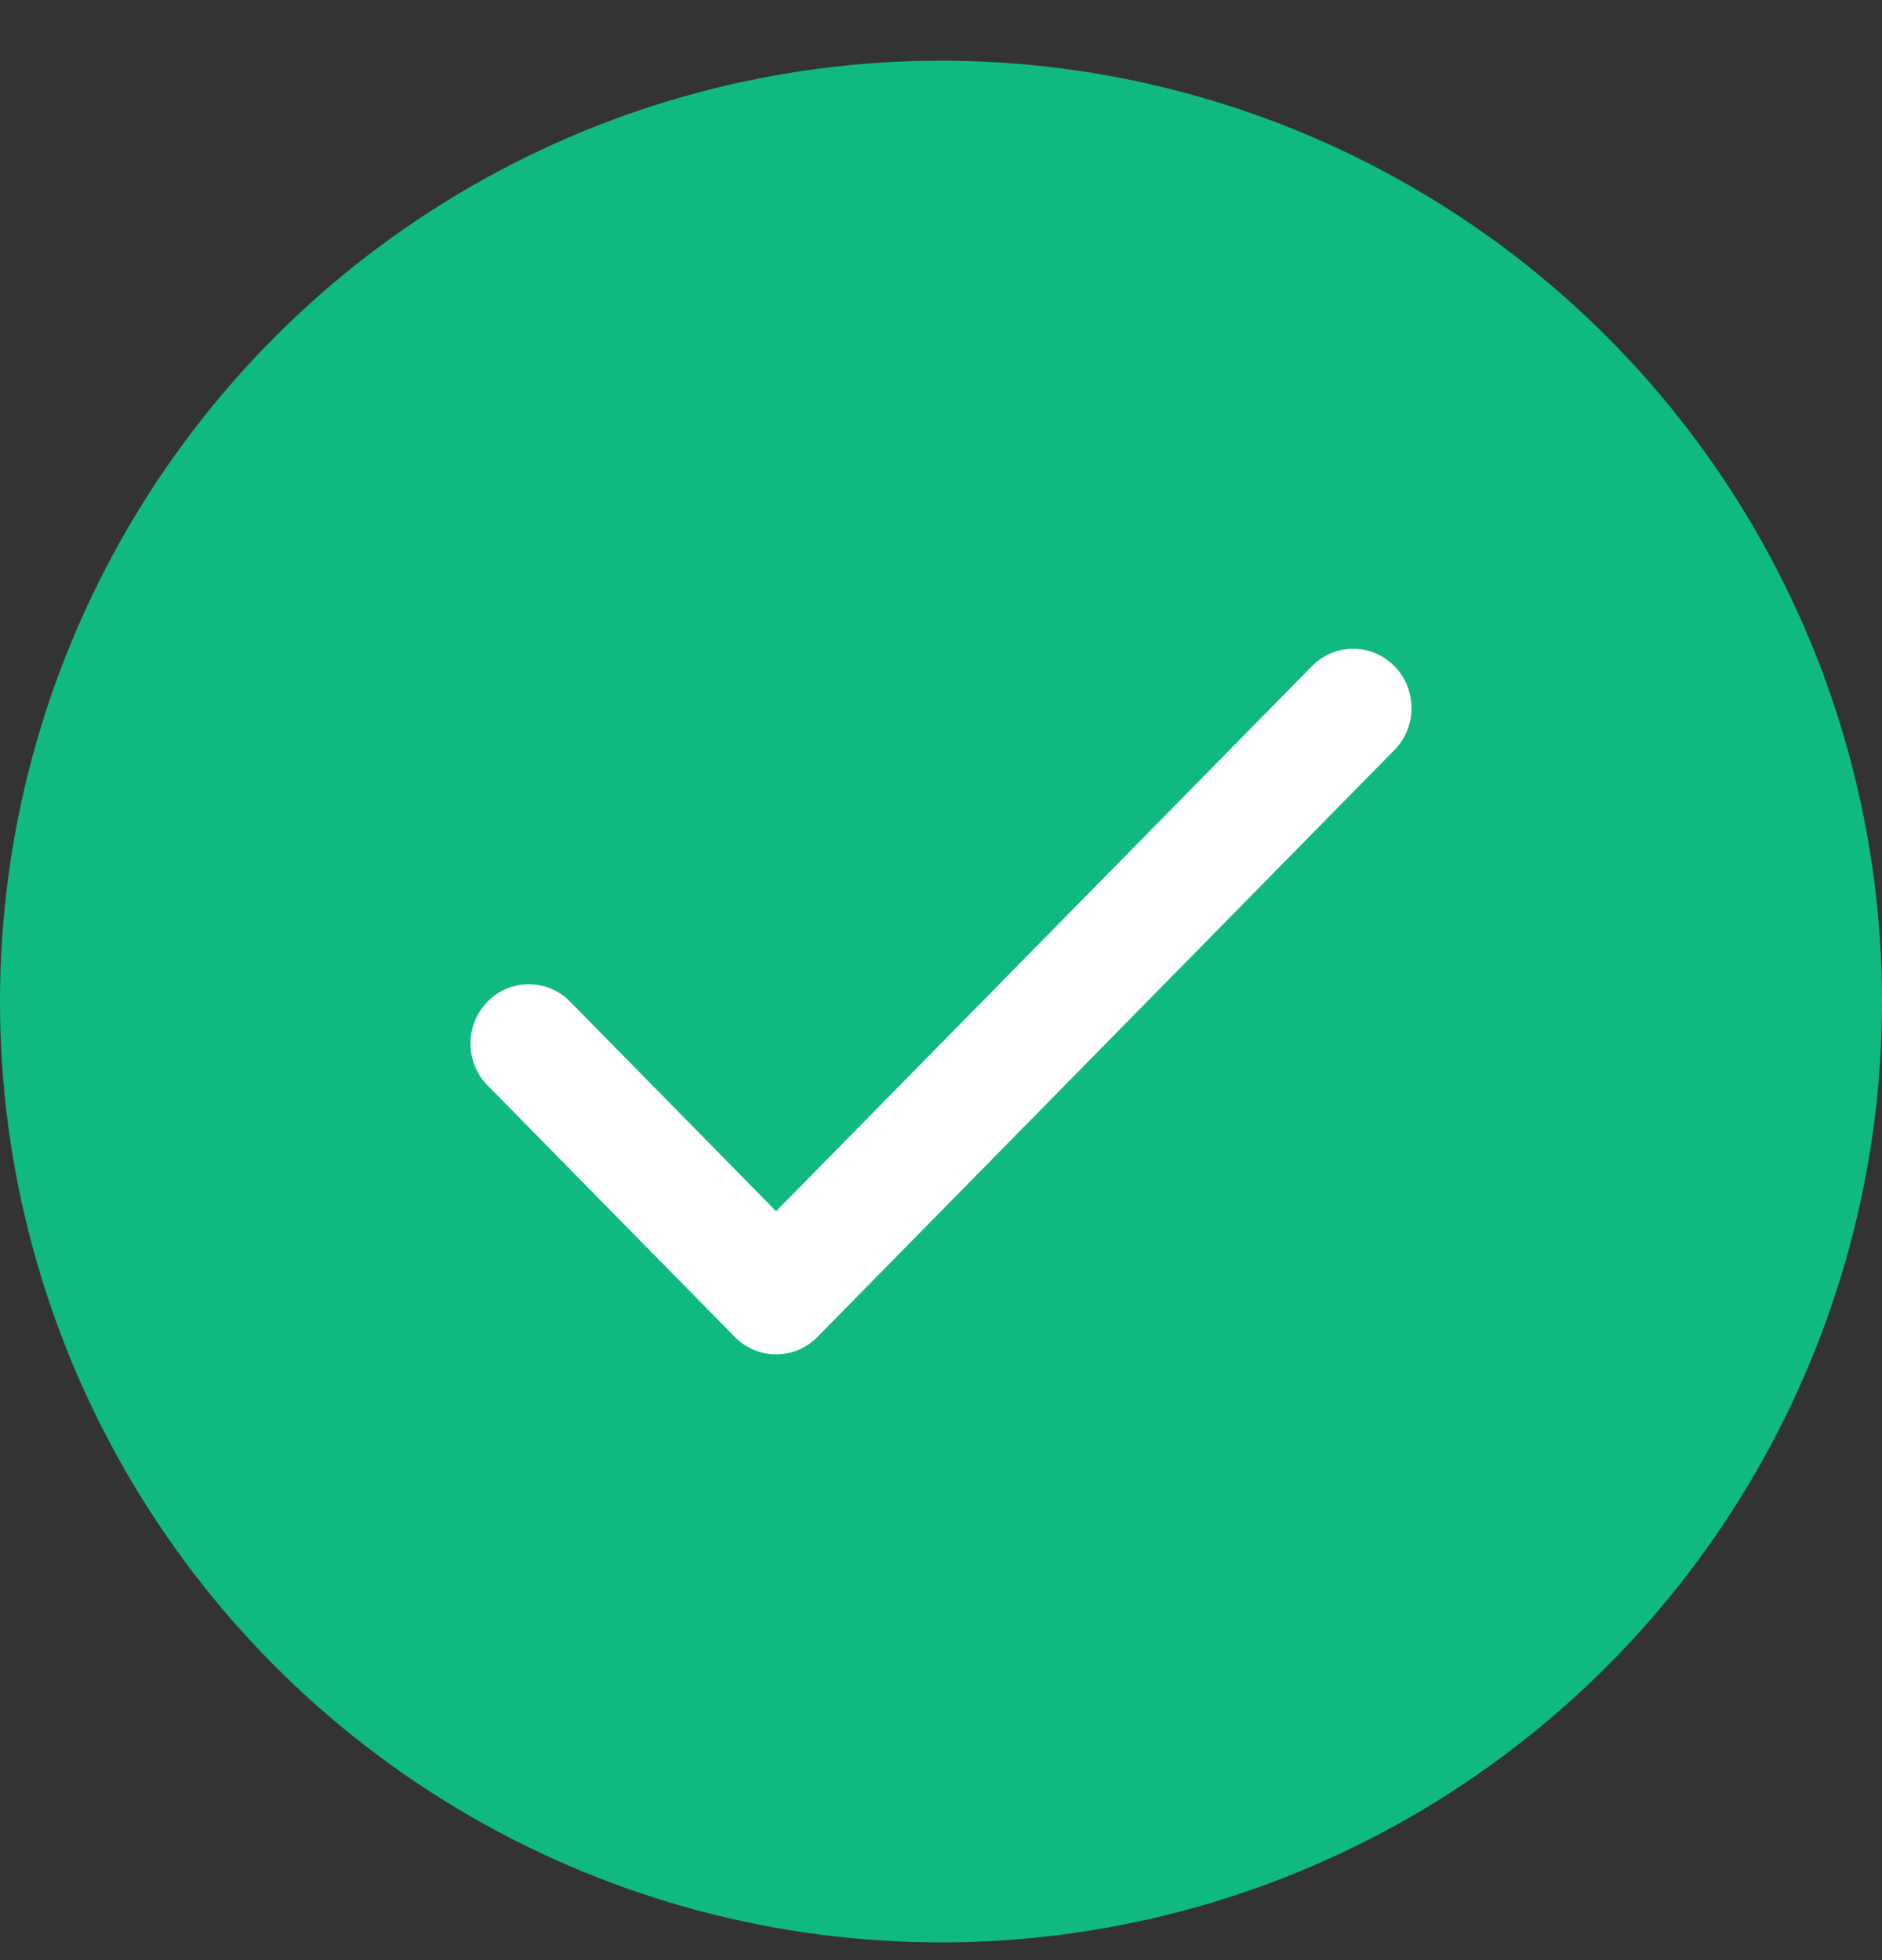
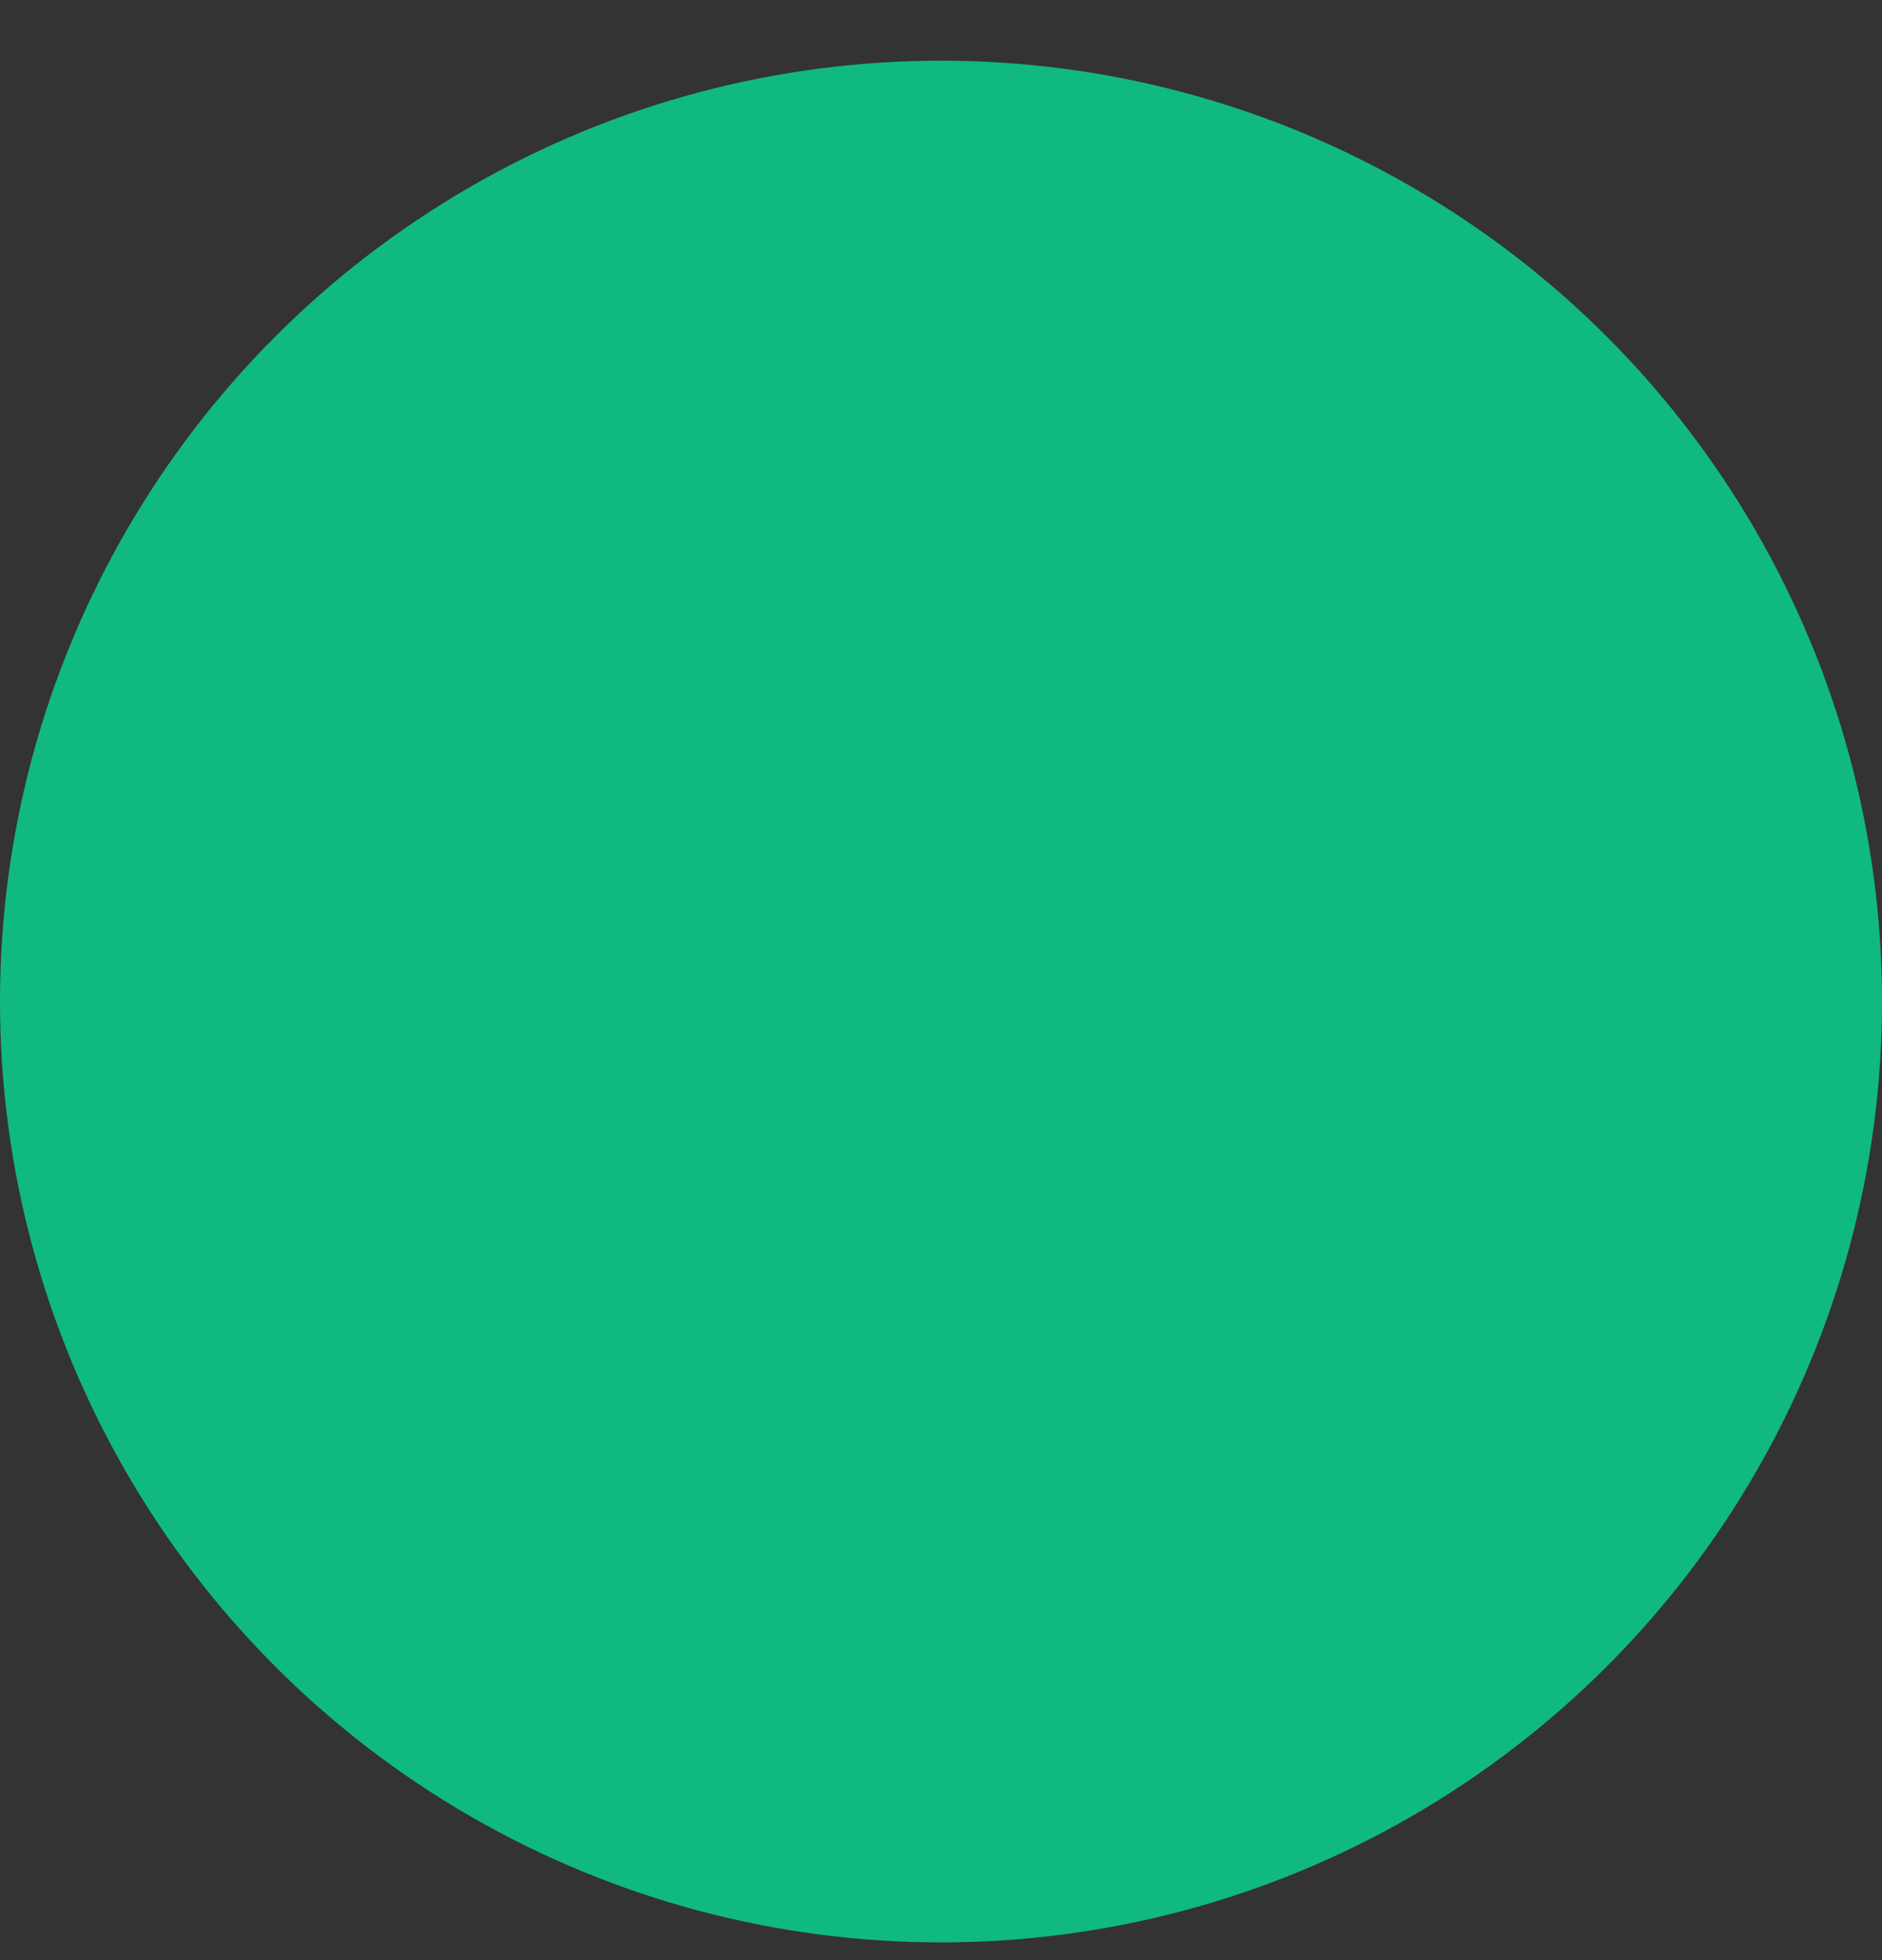
<svg xmlns="http://www.w3.org/2000/svg" width="24" height="25" viewBox="0 0 24 25" fill="none">
  <rect x="0" y="0" width="24" height="25" fill="#333333" stroke="none" />
  <circle cx="12" cy="12.774" r="12" fill="#10B981" />
-   <path d="M6.218 12.774C5.927 13.07 5.927 13.549 6.218 13.844L9.372 17.053C9.662 17.348 10.133 17.348 10.423 17.053L17.782 9.566C18.073 9.27 18.073 8.791 17.782 8.496C17.492 8.201 17.021 8.201 16.731 8.496L9.897 15.448L7.269 12.774C6.979 12.479 6.508 12.479 6.218 12.774Z" fill="white" />
</svg>